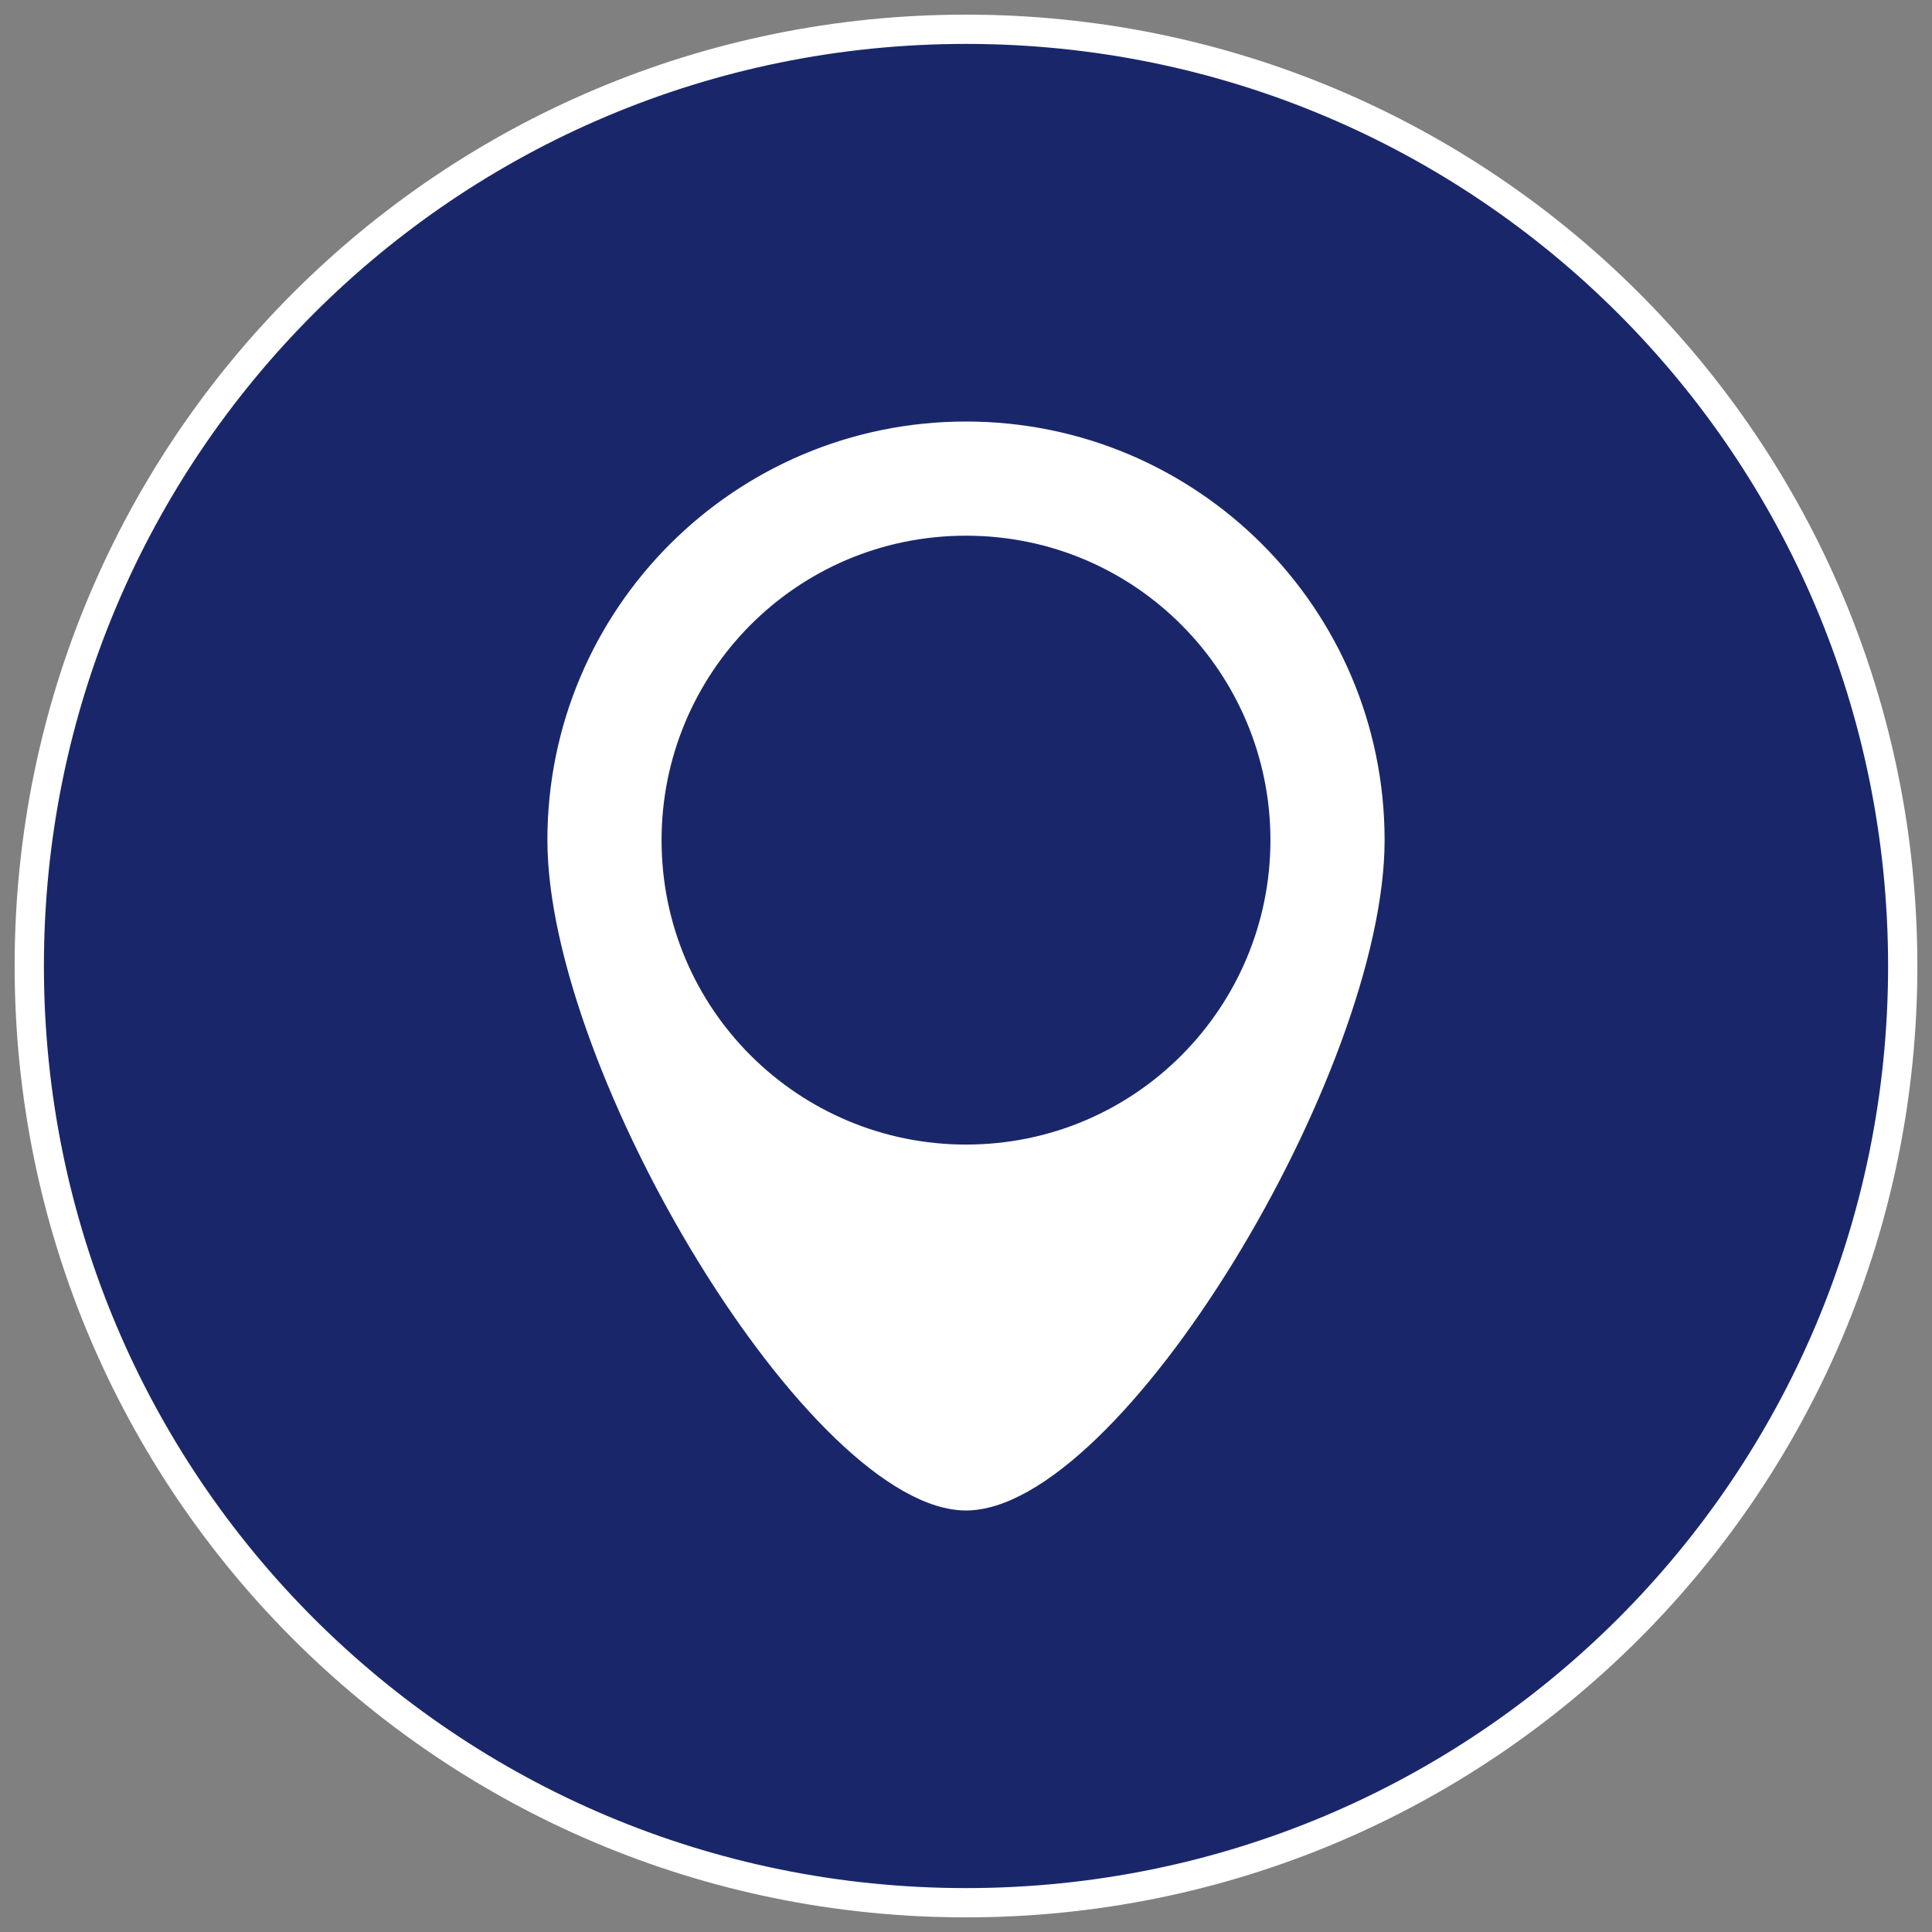
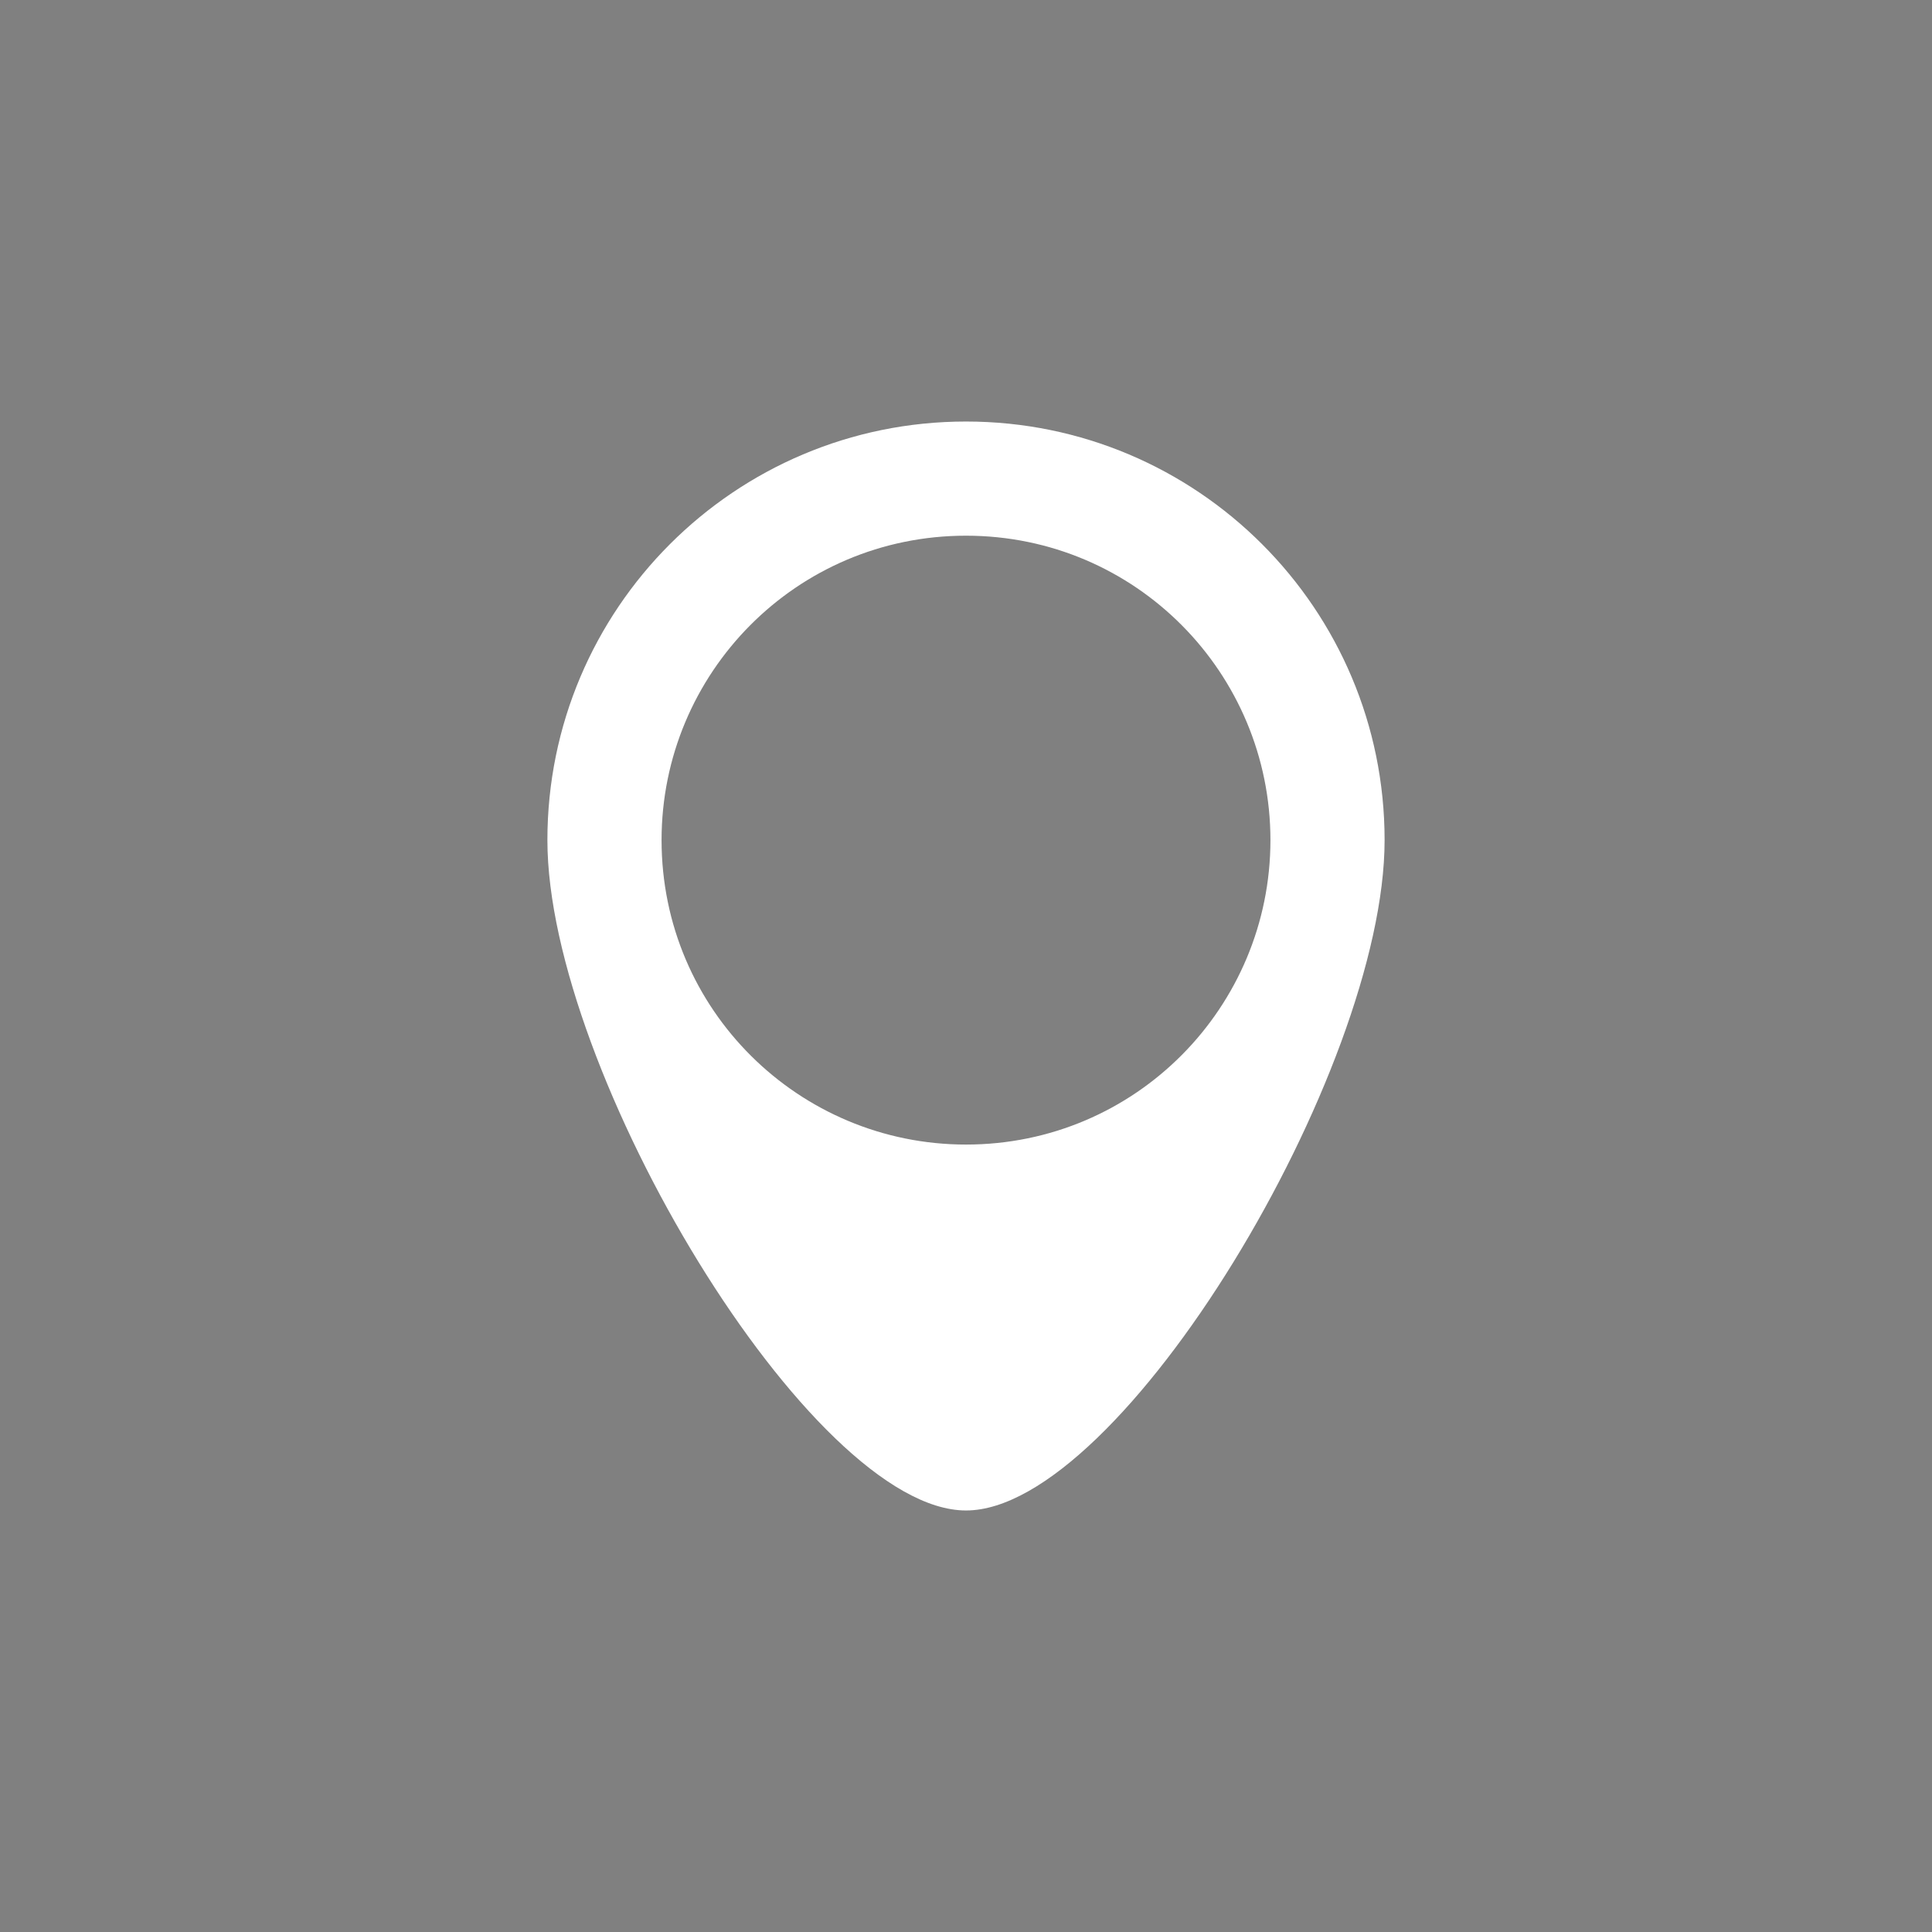
<svg xmlns="http://www.w3.org/2000/svg" version="1.1" id="icon_location_large" width="66" height="66" x="0px" y="0px" viewBox="-66 68 66 66" enable-background="new -66 68 66 66" xml:space="preserve">
  <rect x="-66" y="68" width="66" height="66" fill="#808080" stroke="none" />
-   <path fill="#19276A" stroke="#FFFFFF" stroke-miterlimit="10" d="M-33,133c17.7,0,32-14.3,32-32c0-17.7-14.3-32-32-32  s-32,14.3-32,32C-65,118.7-50.7,133-33,133" />
  <path fill="#FFFFFF" d="M-22.6,96.7c0,5.7-4.6,10.4-10.4,10.4c-5.7,0-10.4-4.6-10.4-10.4c0-5.7,4.6-10.4,10.4-10.4  S-22.6,91-22.6,96.7 M-18.7,96.7c0-7.9-6.4-14.3-14.3-14.3s-14.3,6.4-14.3,14.3c0,7.9,9,22.9,14.3,22.9S-18.7,104.6-18.7,96.7" />
</svg>